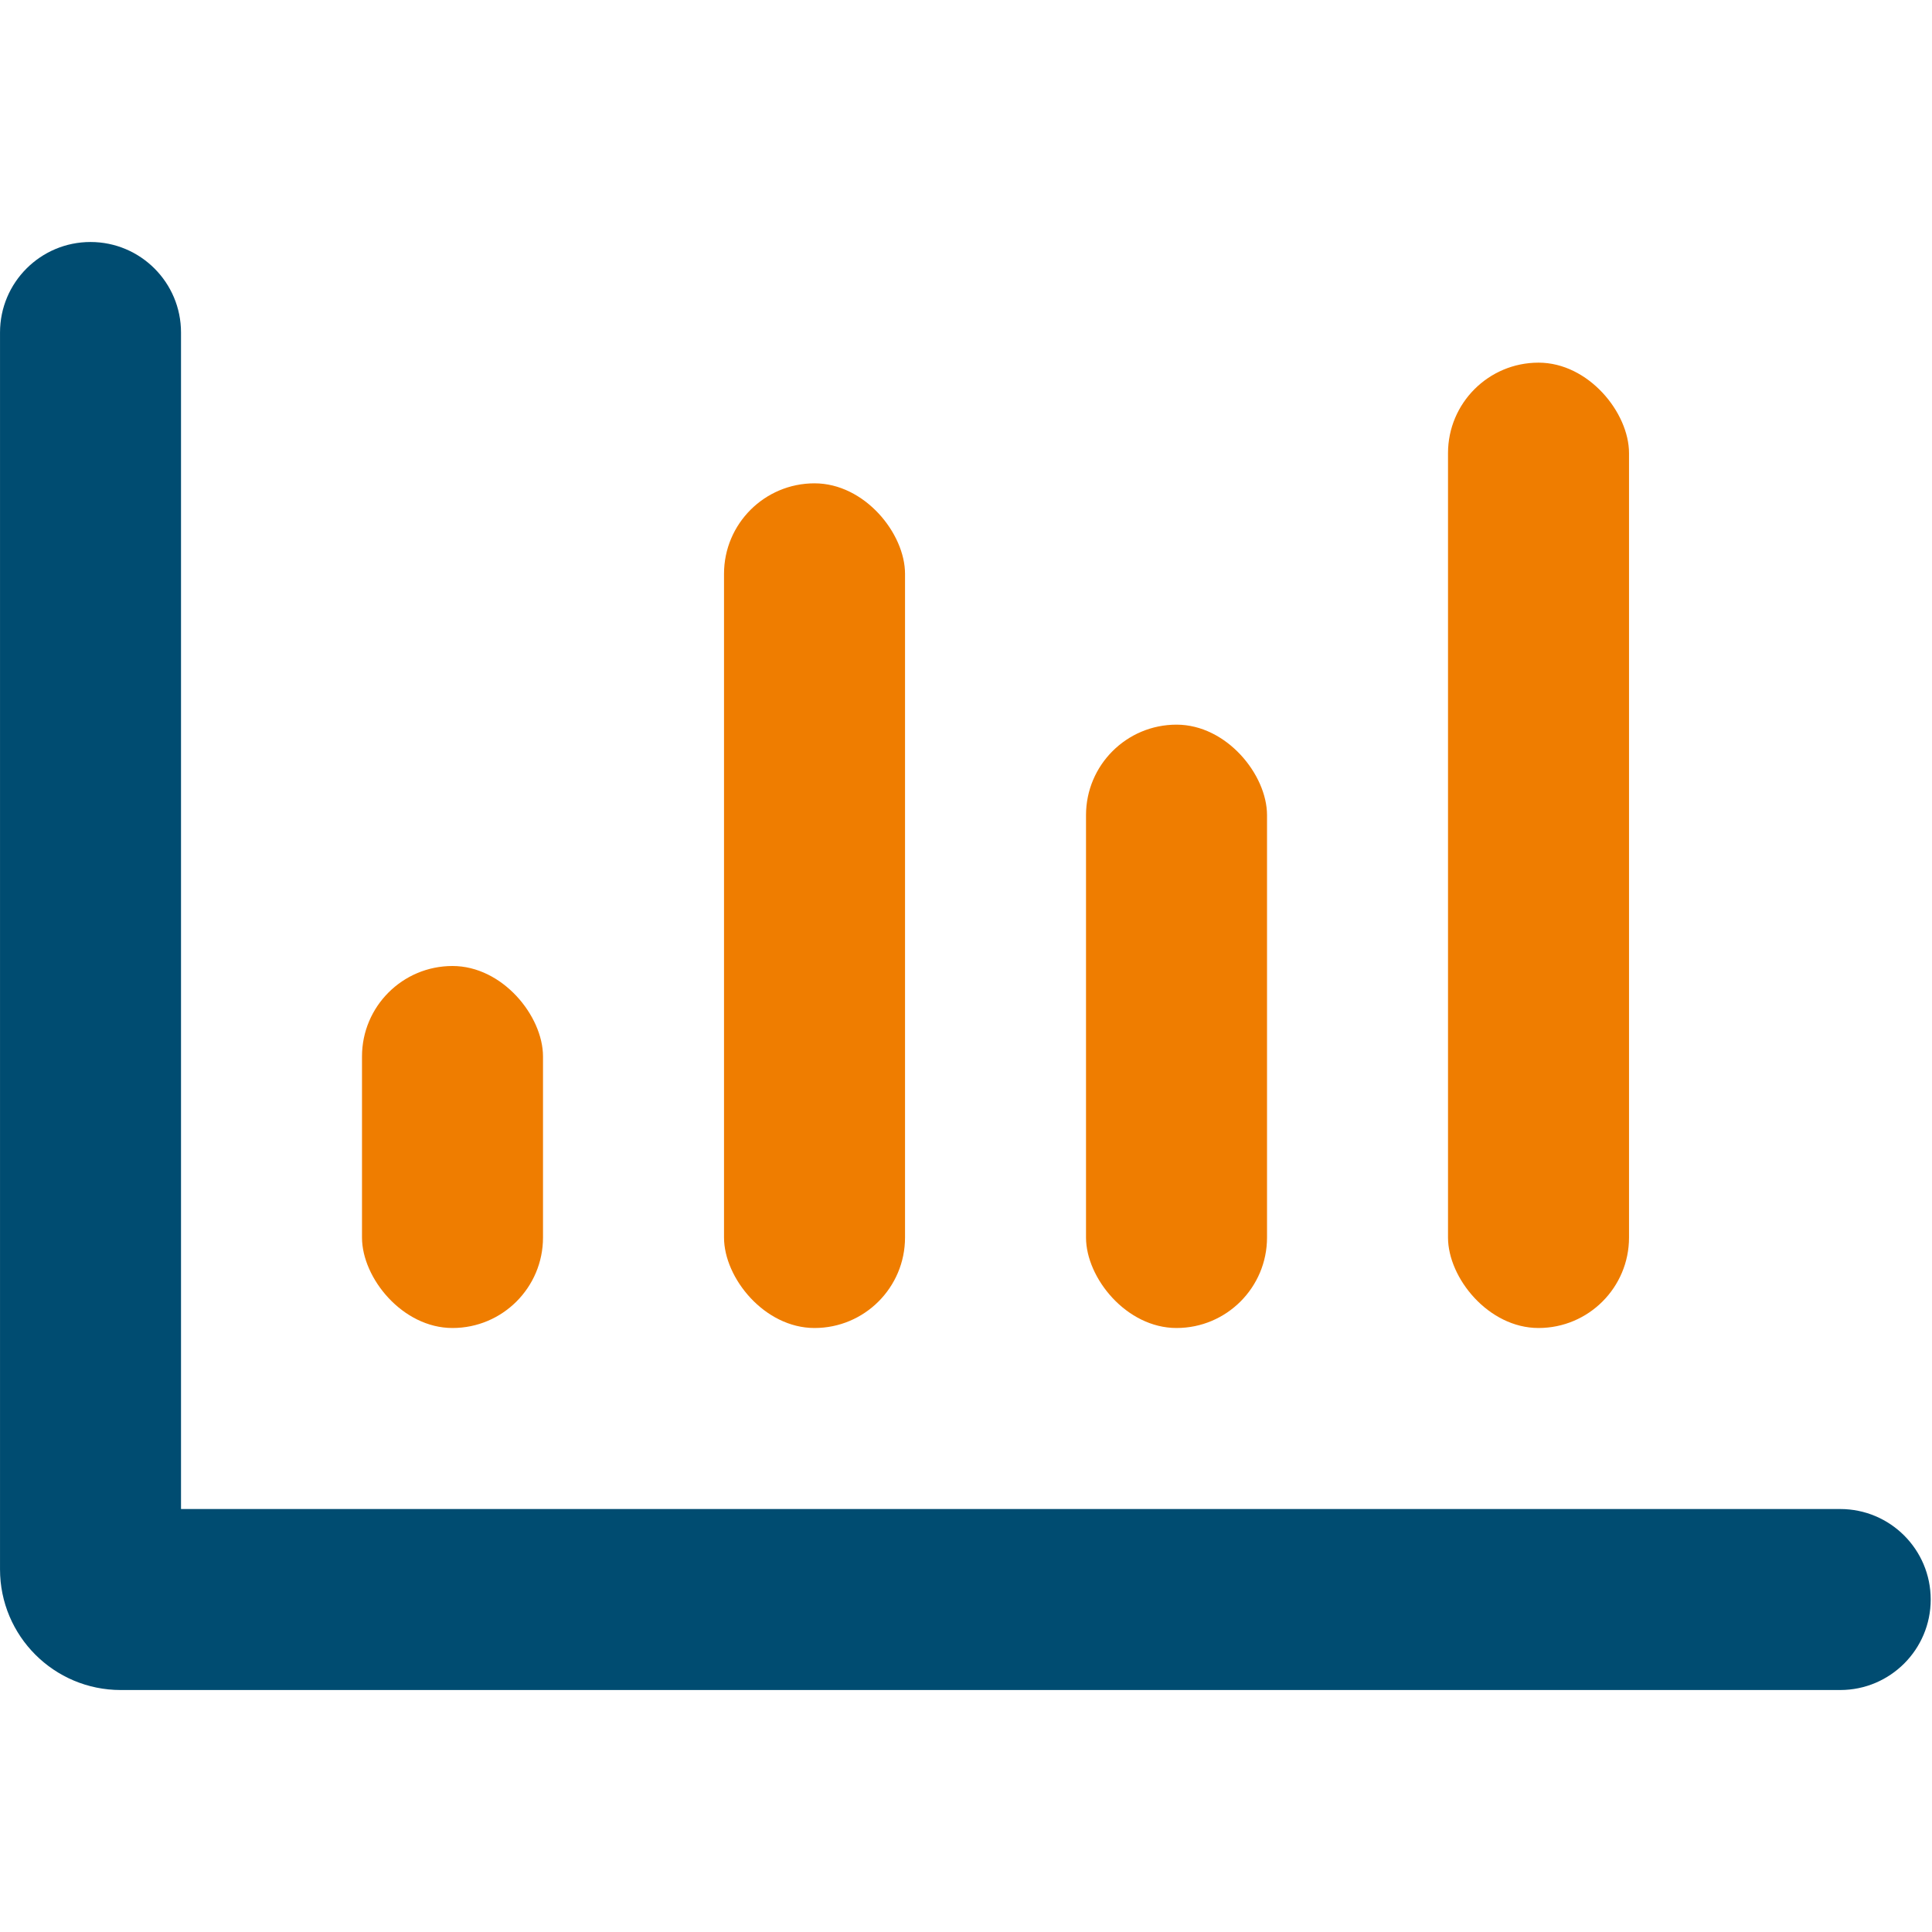
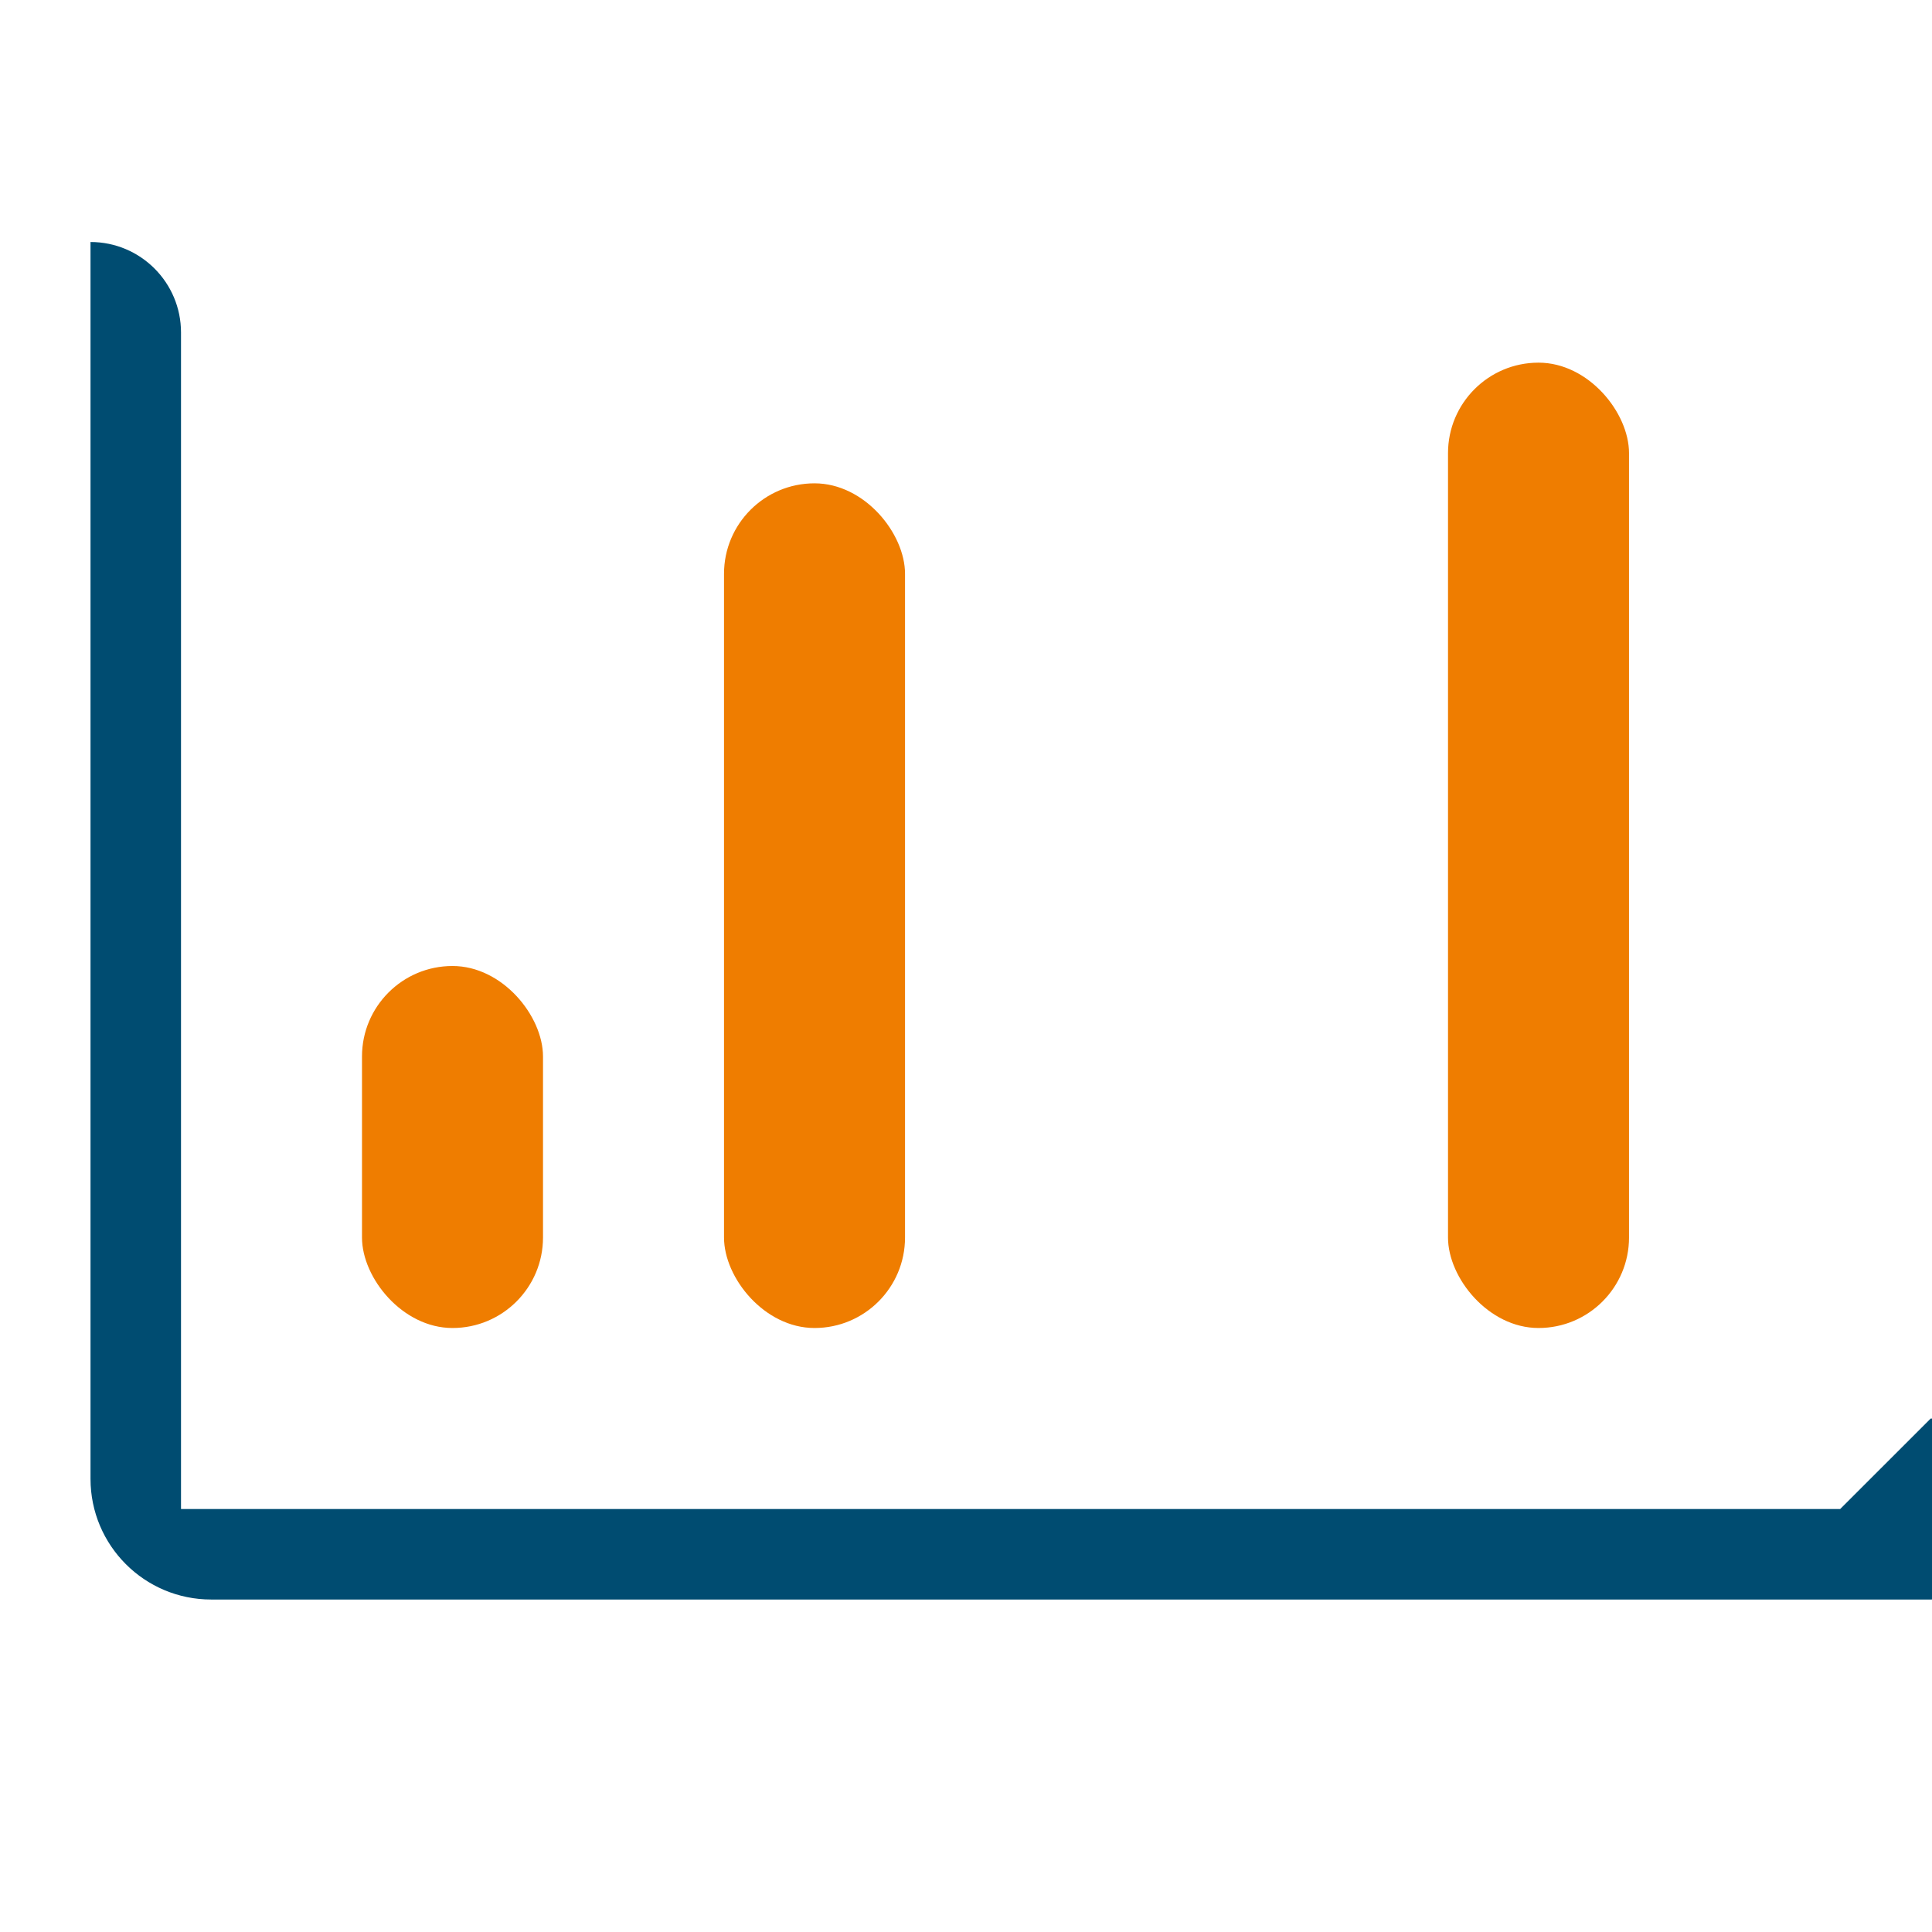
<svg xmlns="http://www.w3.org/2000/svg" id="stats_-_no_back" data-name="stats - no back" viewBox="0 0 100 100">
  <defs>
    <style>
      .cls-1 {
        fill: #004c71;
      }

      .cls-2 {
        fill: #ef7d00;
      }
    </style>
  </defs>
  <rect class="cls-2" x="74.949" y="18.771" width="9.369" height="49.966" rx="4.684" ry="4.684" />
  <rect class="cls-2" x="37.475" y="25.017" width="9.369" height="43.72" rx="4.684" ry="4.684" />
-   <rect class="cls-2" x="56.212" y="37.508" width="9.369" height="31.229" rx="4.684" ry="4.684" />
-   <path class="cls-1" d="m95.248,78.106H9.369V17.21c0-2.587-2.097-4.684-4.684-4.684h0c-2.587,0-4.684,2.097-4.684,4.684v64.019c0,3.449,2.796,6.246,6.246,6.246h89.002c2.587,0,4.684-2.097,4.684-4.684h0c0-2.587-2.097-4.684-4.684-4.684Z" />
+   <path class="cls-1" d="m95.248,78.106H9.369V17.21c0-2.587-2.097-4.684-4.684-4.684h0v64.019c0,3.449,2.796,6.246,6.246,6.246h89.002c2.587,0,4.684-2.097,4.684-4.684h0c0-2.587-2.097-4.684-4.684-4.684Z" />
  <rect class="cls-2" x="18.737" y="50" width="9.369" height="18.737" rx="4.684" ry="4.684" />
</svg>